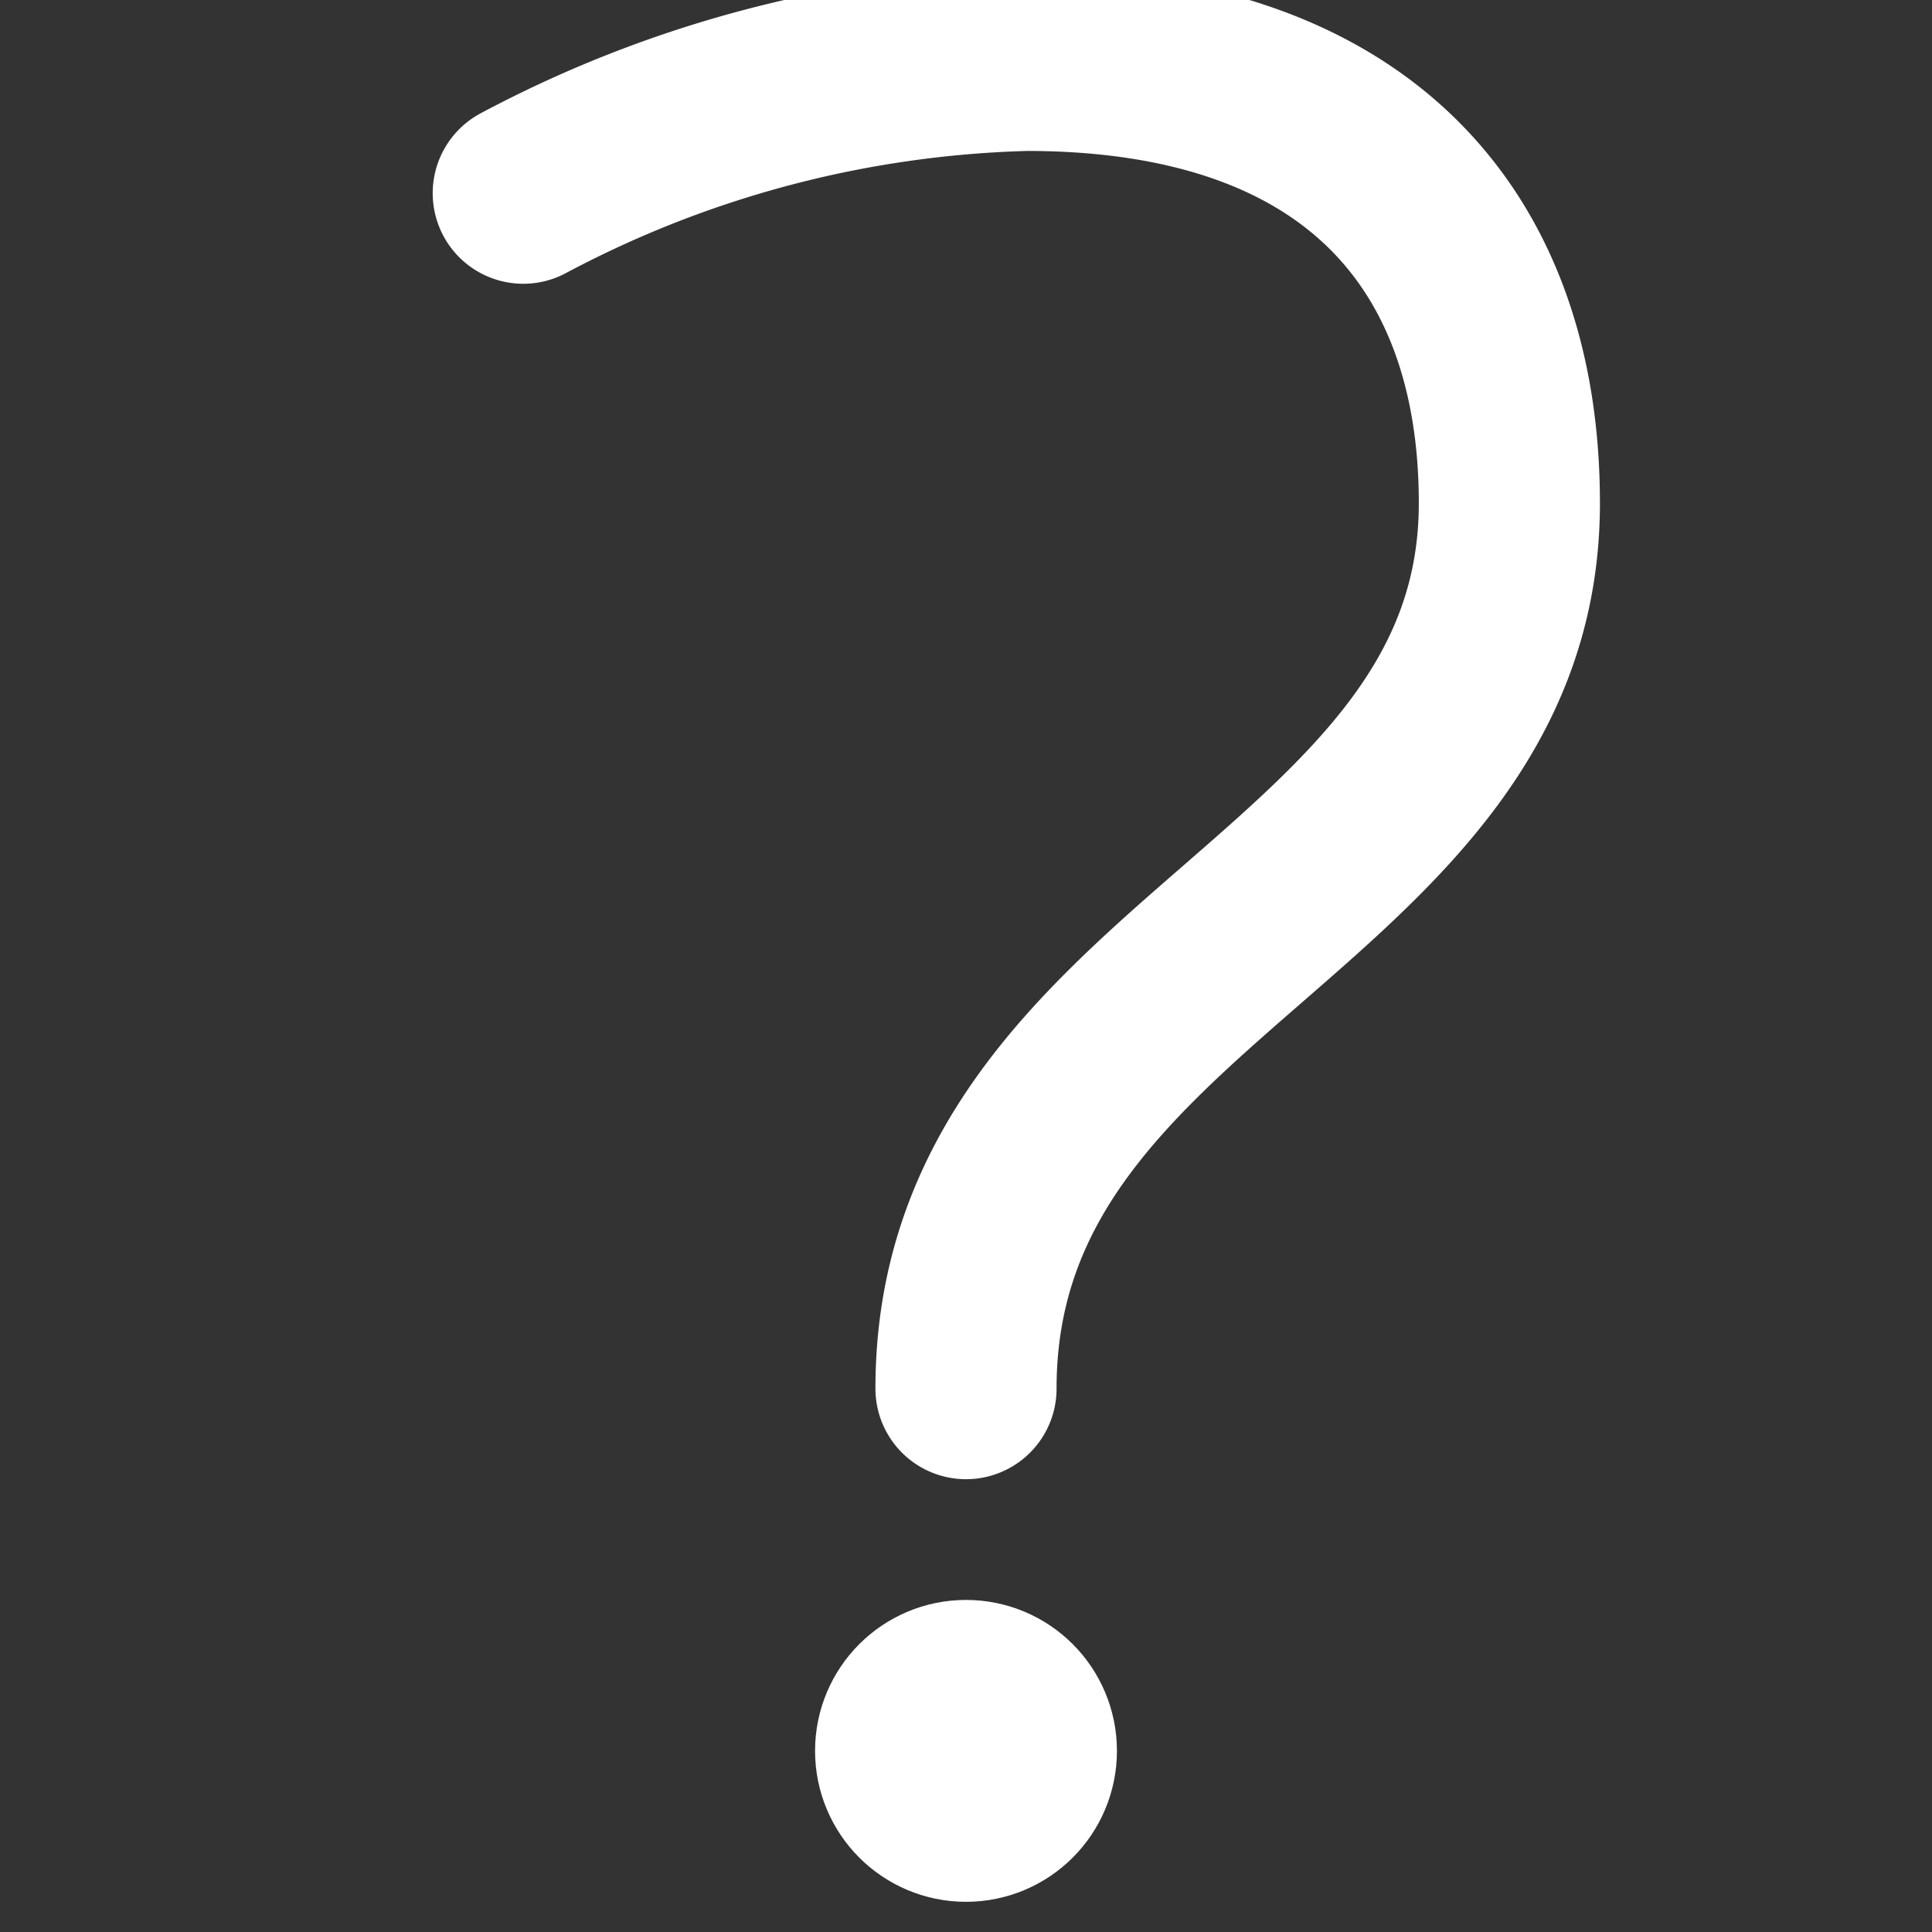
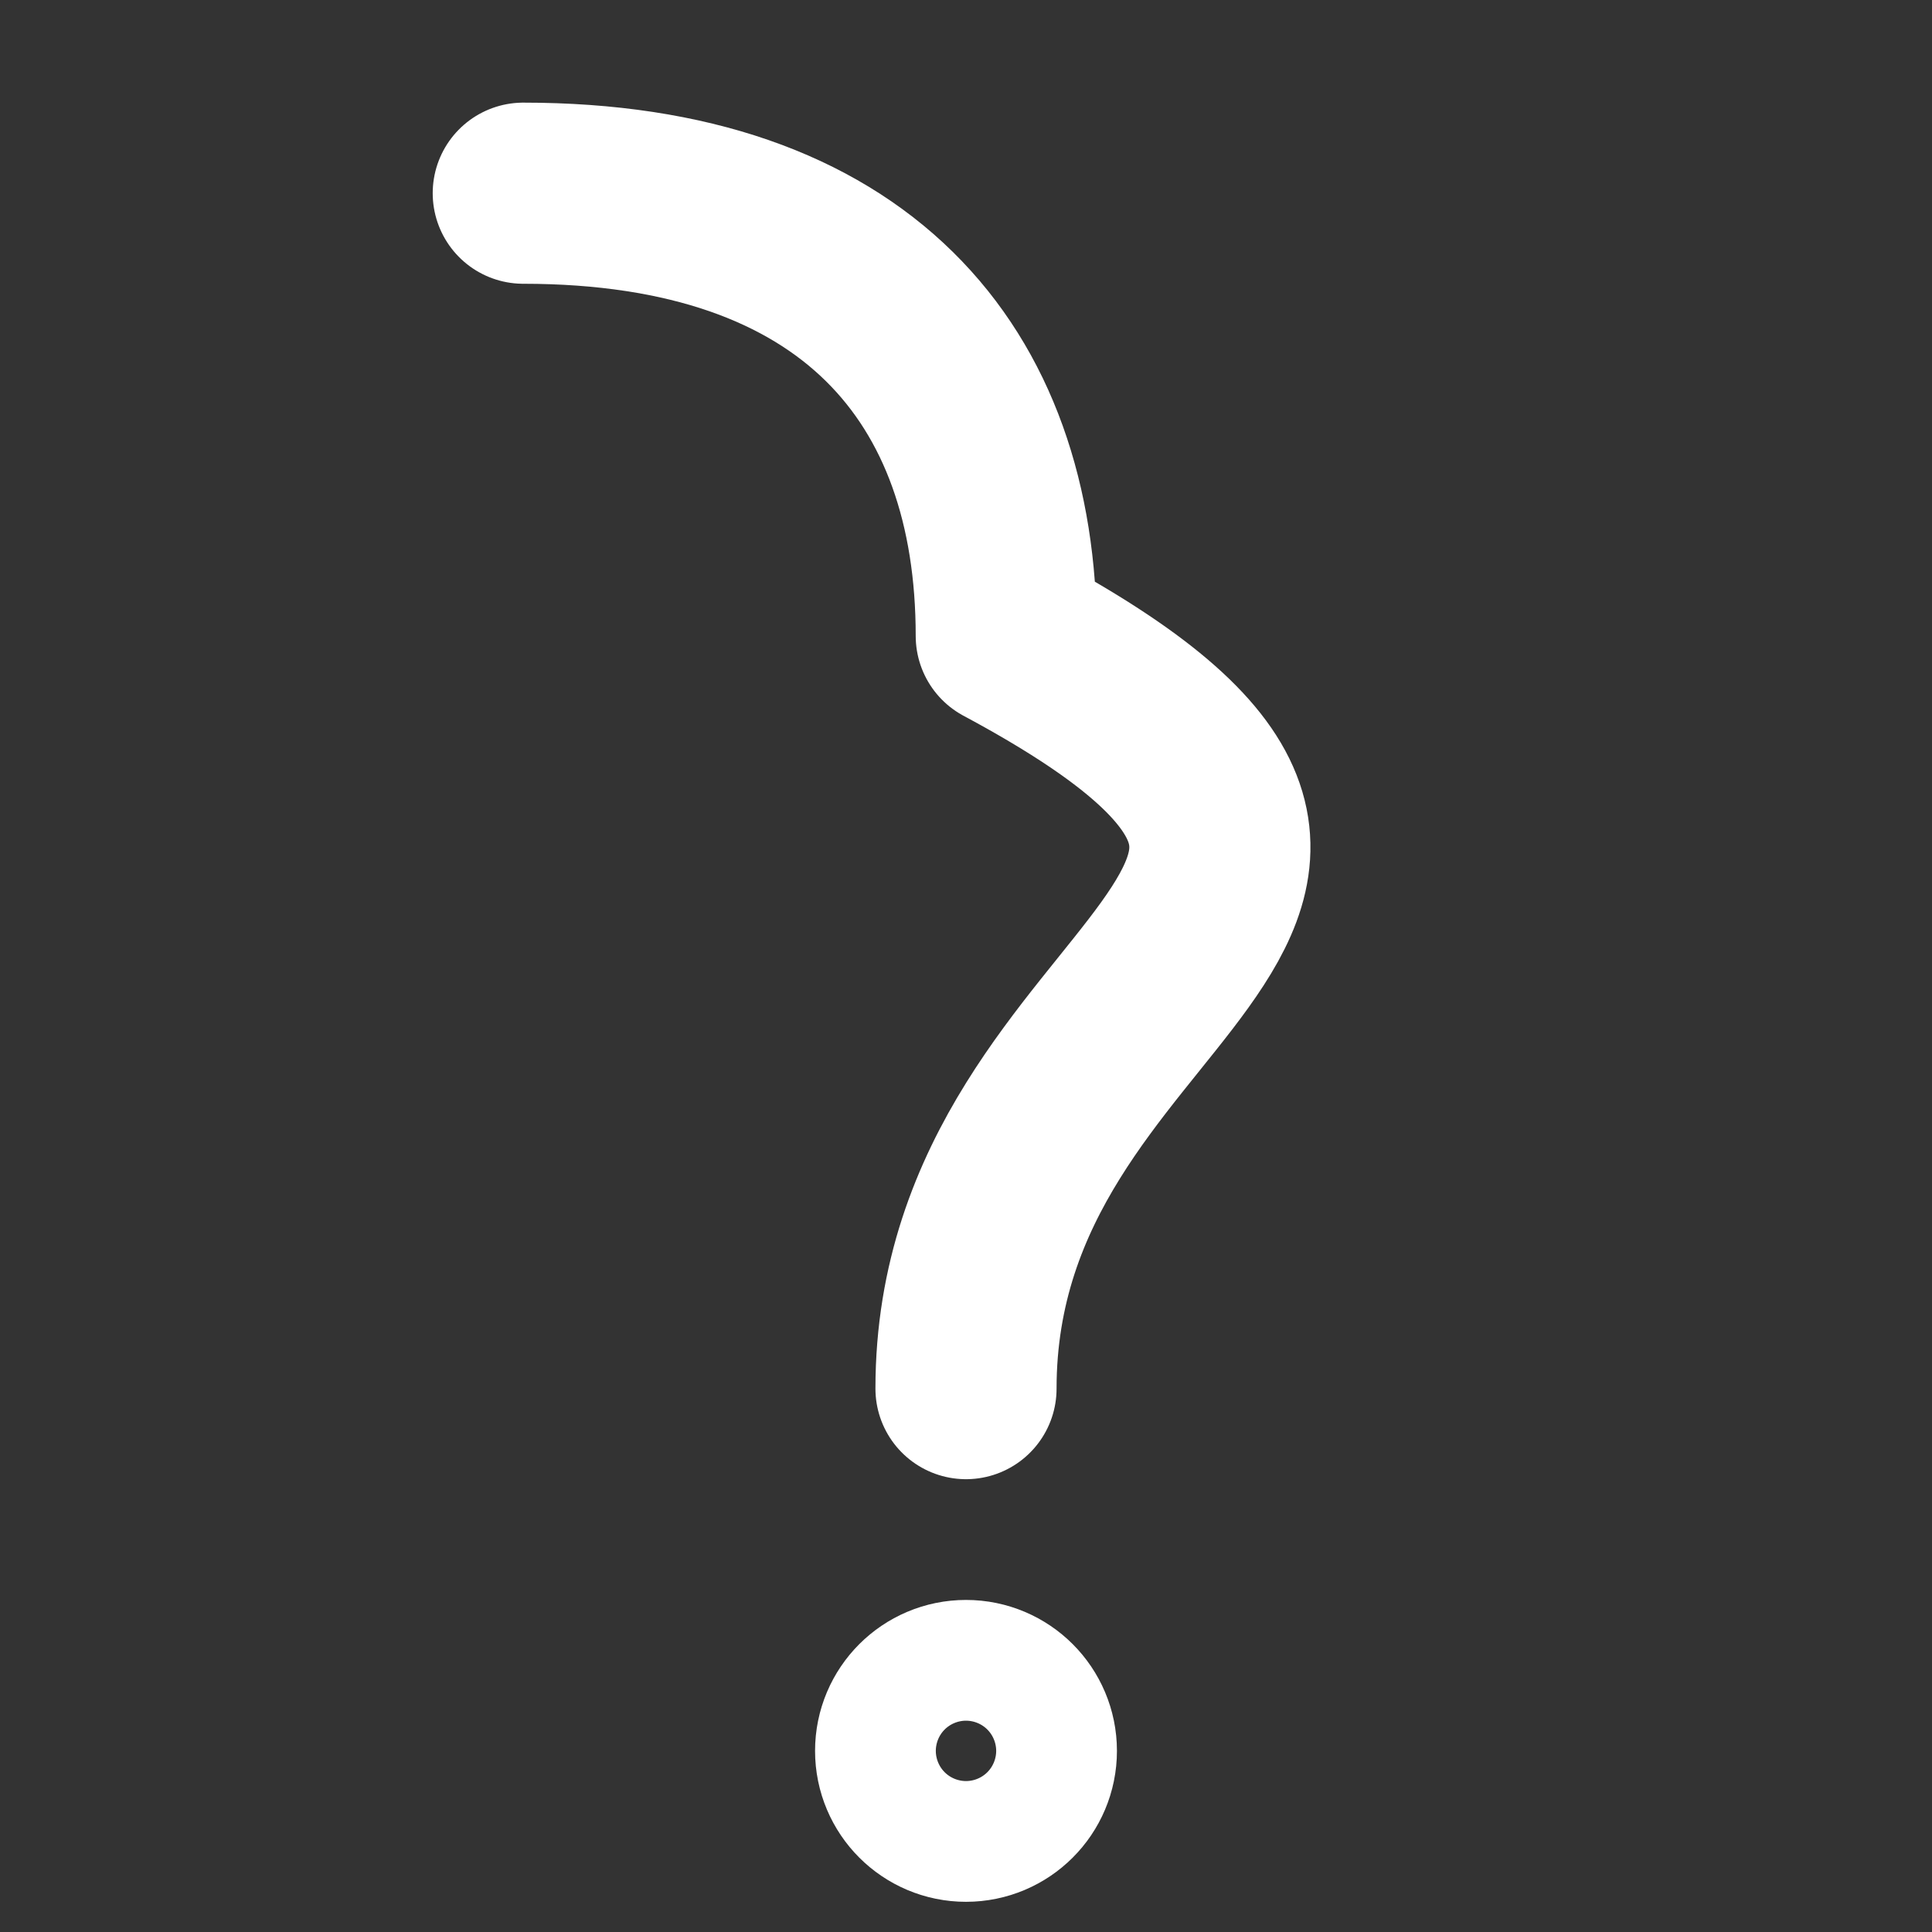
<svg xmlns="http://www.w3.org/2000/svg" viewBox="0 0 32 32">
  <rect x="0" y="0" width="32" height="32" fill="#333333" stroke="none" />
  <g stroke-linecap="round" stroke-width="3" fill="none" stroke="#fff" stroke-linejoin="round" class="nc-icon-wrapper">
-     <circle cx="16" cy="29" r="1" stroke="none" fill="#fff" />
    <circle cx="16" cy="29" r="1" stroke="#fff" />
-     <path d="M8.667,3.2A18.751,18.751,0,0,1,17,1c5.5,0,8,3,8,7.333C25,15,16,16,16,23" />
+     <path d="M8.667,3.2c5.5,0,8,3,8,7.333C25,15,16,16,16,23" />
  </g>
</svg>